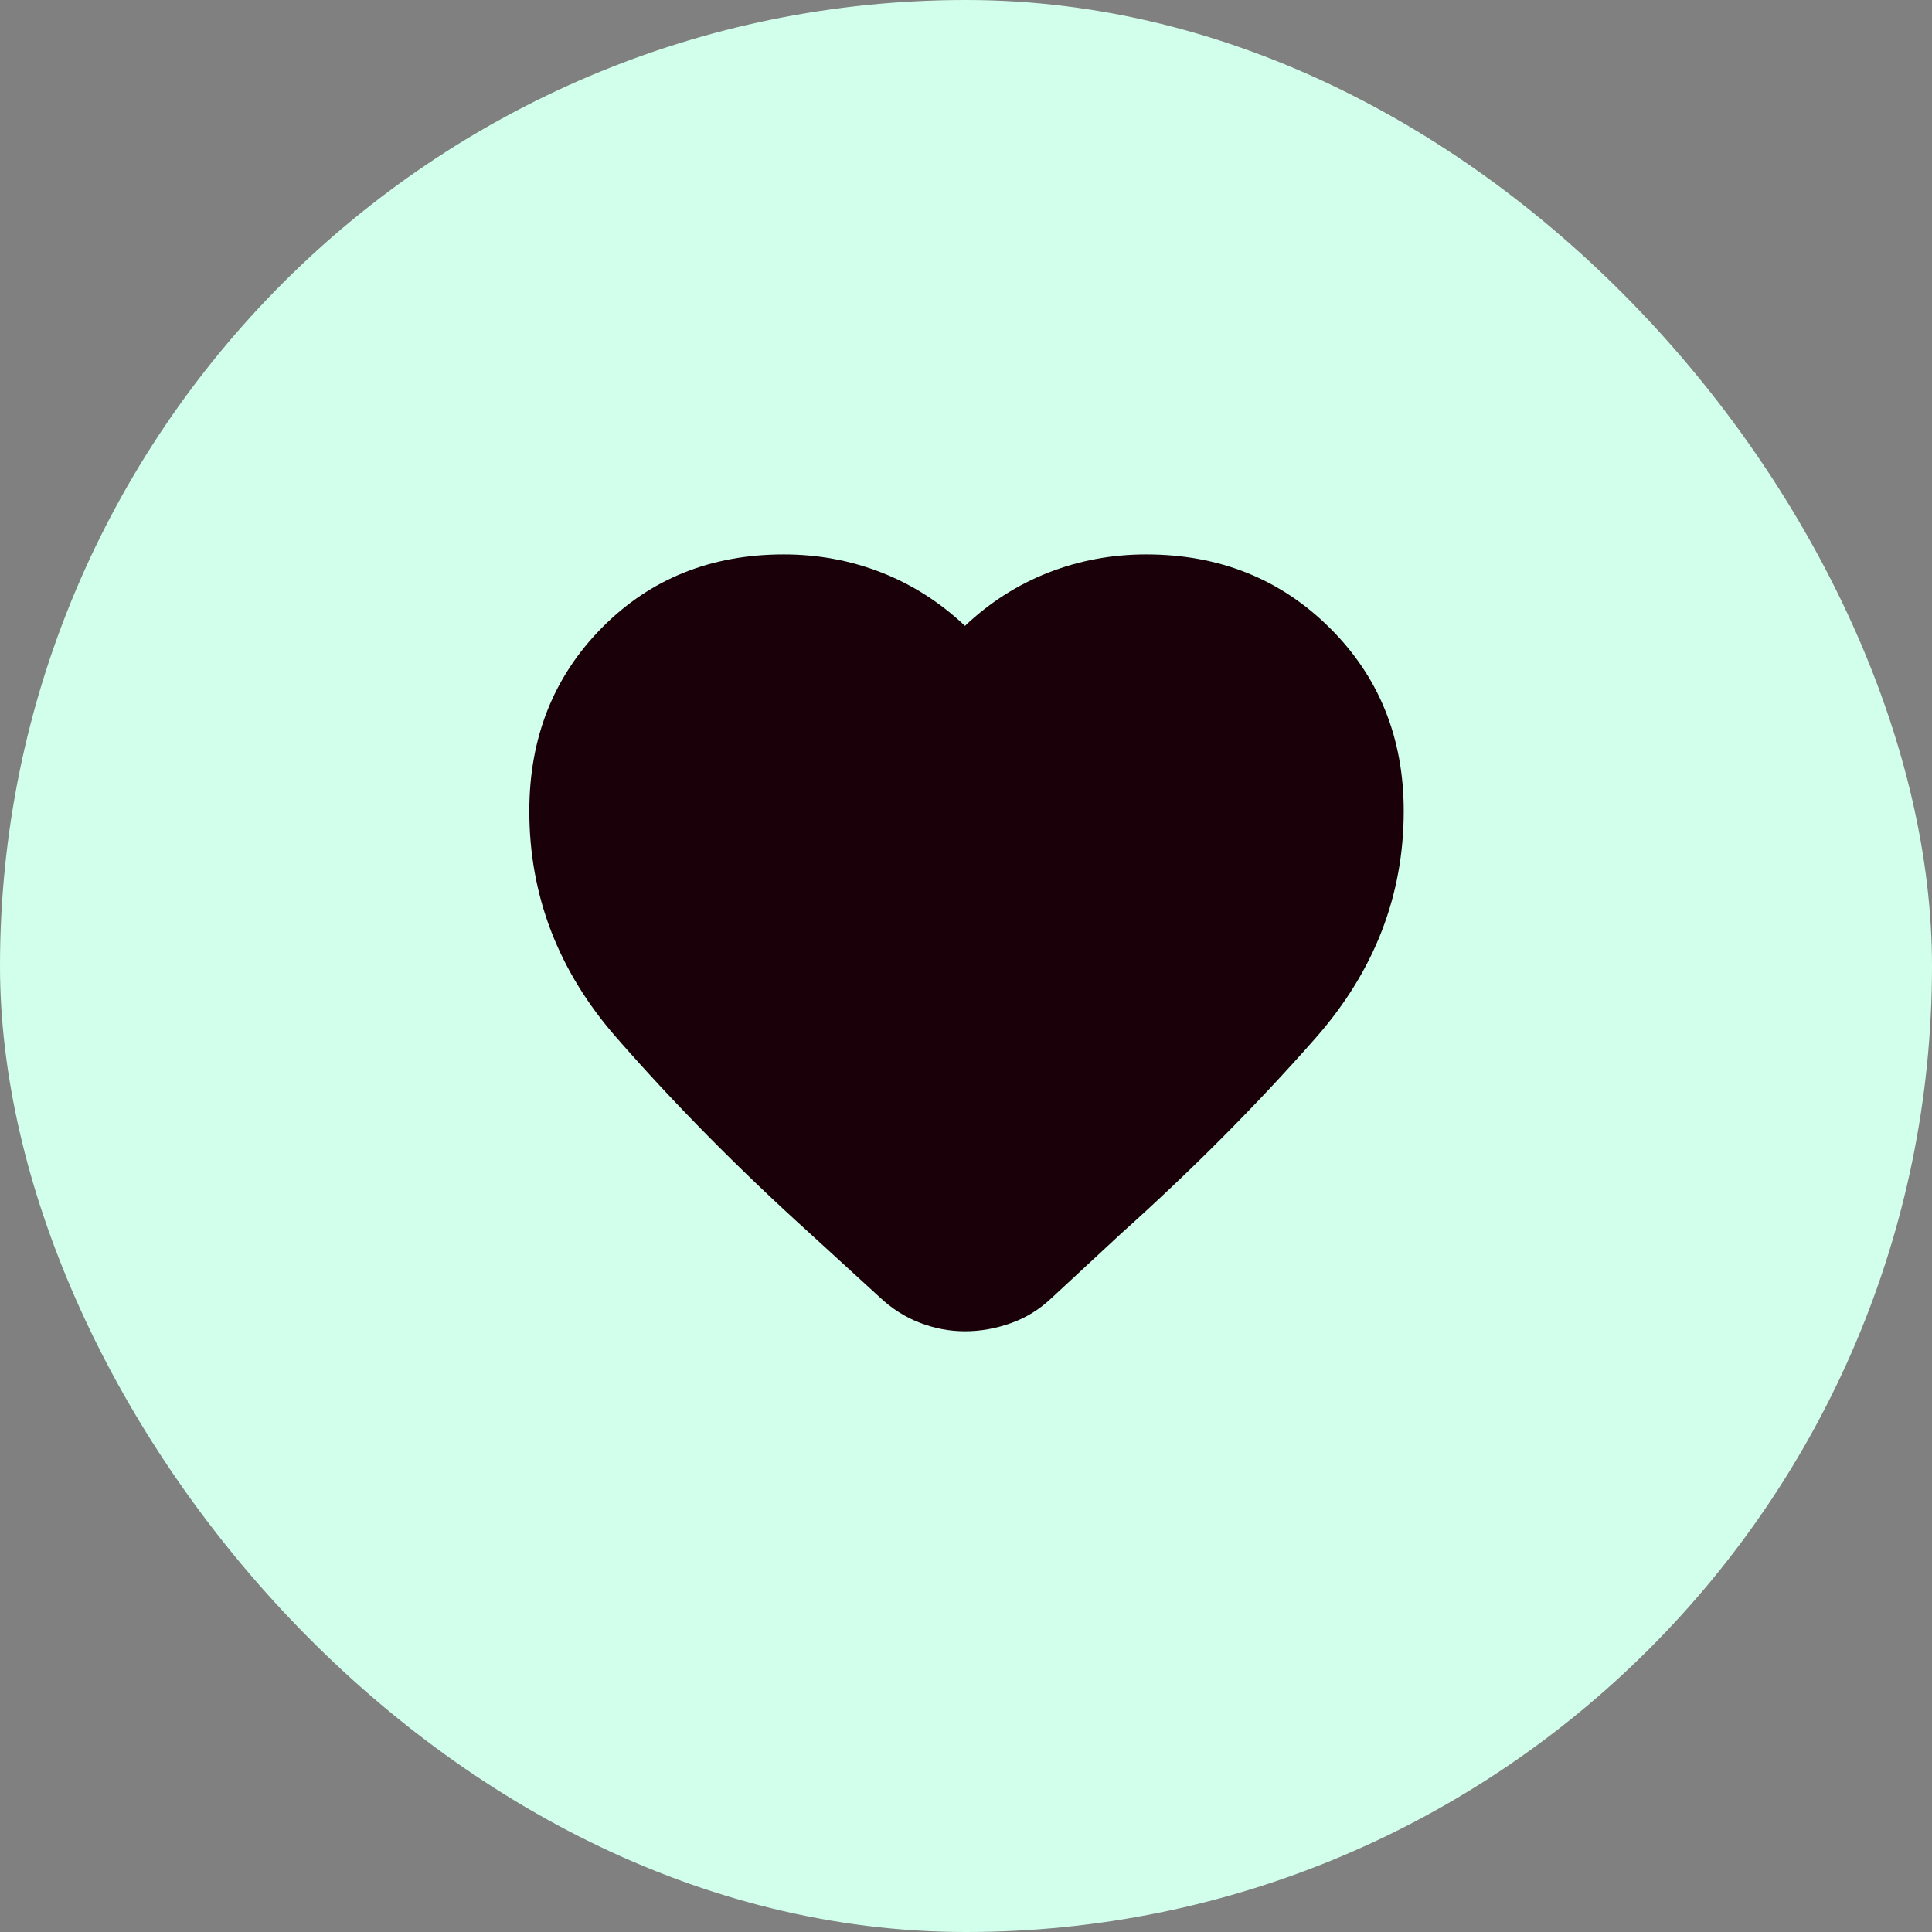
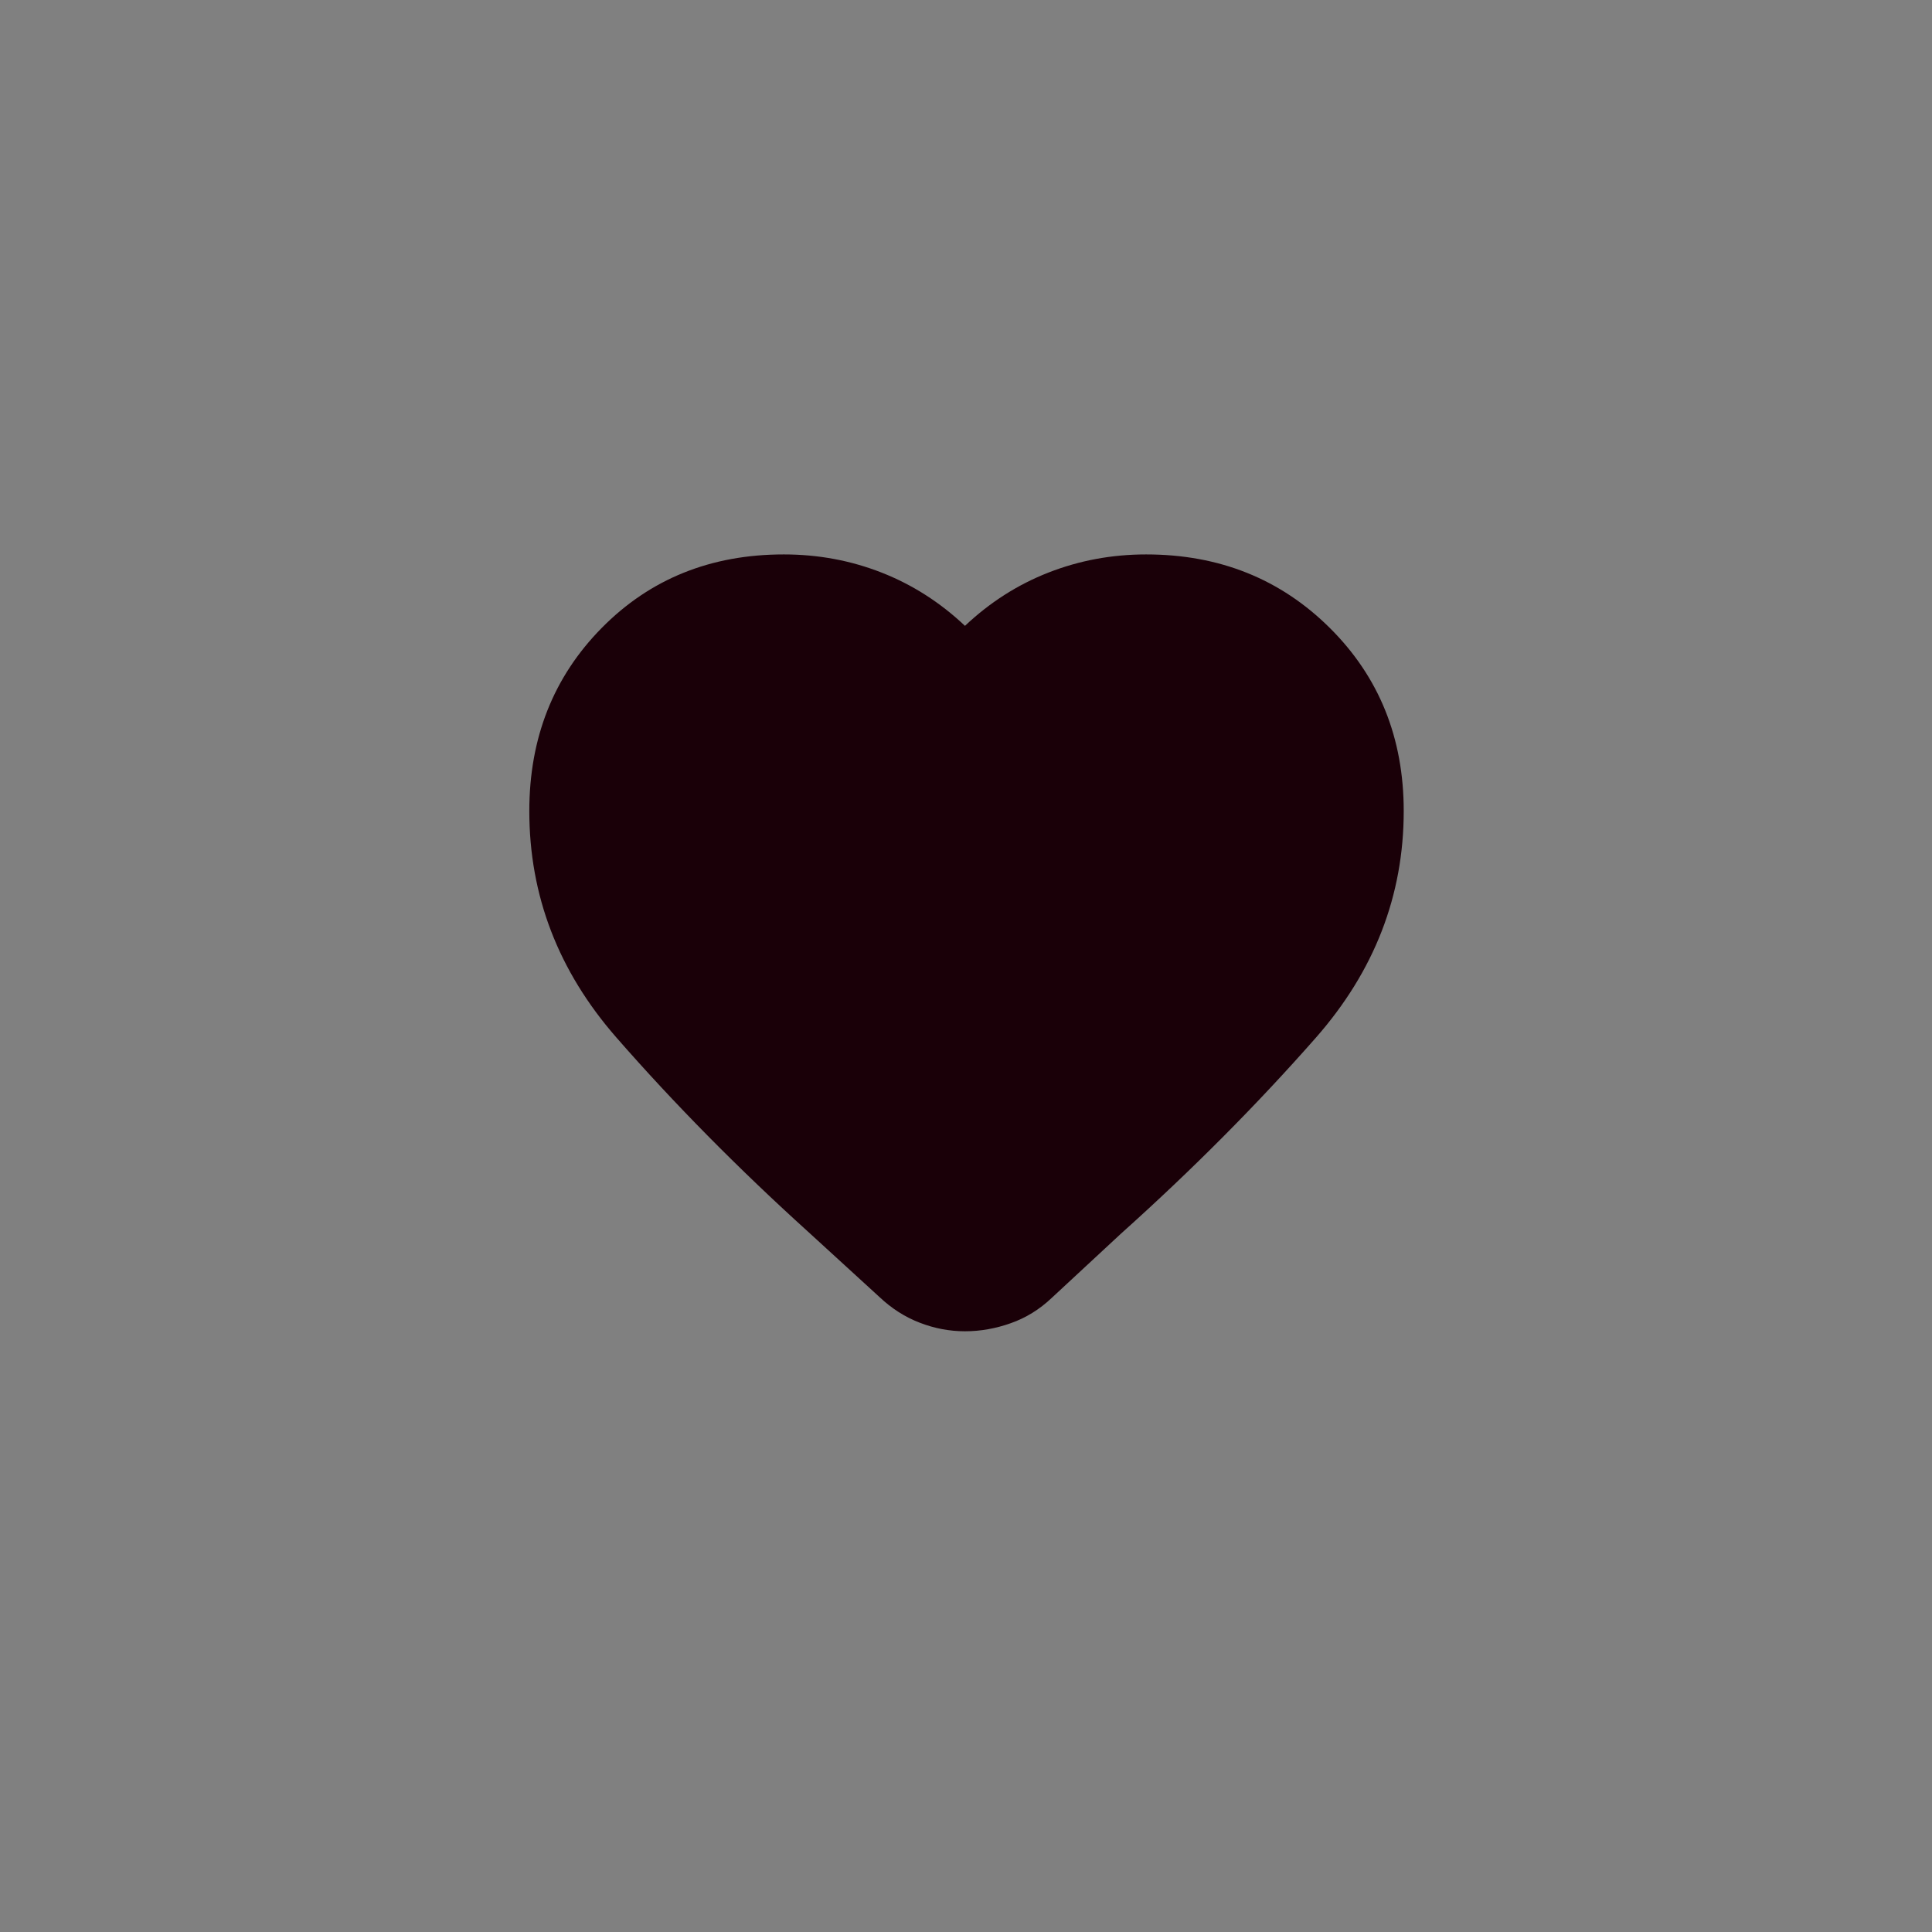
<svg xmlns="http://www.w3.org/2000/svg" width="32" height="32" viewBox="0 0 32 32" fill="none">
  <rect x="0" y="0" width="32" height="32" fill="#808080" stroke="none" />
-   <rect width="32" height="32" rx="16" fill="#D2FFEC" />
  <path d="M15.983 22.05C15.728 22.05 15.478 22.003 15.233 21.908C14.989 21.814 14.767 21.672 14.567 21.483L13.383 20.4C12.228 19.355 11.169 18.283 10.208 17.183C9.247 16.083 8.767 14.833 8.767 13.433C8.767 12.222 9.167 11.211 9.967 10.4C10.767 9.589 11.772 9.183 12.983 9.183C13.55 9.183 14.089 9.283 14.6 9.483C15.111 9.683 15.572 9.978 15.983 10.366C16.394 9.978 16.855 9.683 17.367 9.483C17.878 9.283 18.417 9.183 18.983 9.183C20.194 9.183 21.208 9.589 22.025 10.4C22.842 11.211 23.25 12.222 23.25 13.433C23.25 14.833 22.764 16.086 21.792 17.191C20.819 18.297 19.744 19.378 18.567 20.433L17.417 21.5C17.217 21.689 16.992 21.828 16.742 21.916C16.492 22.005 16.239 22.05 15.983 22.05Z" fill="#1A0008" />
</svg>